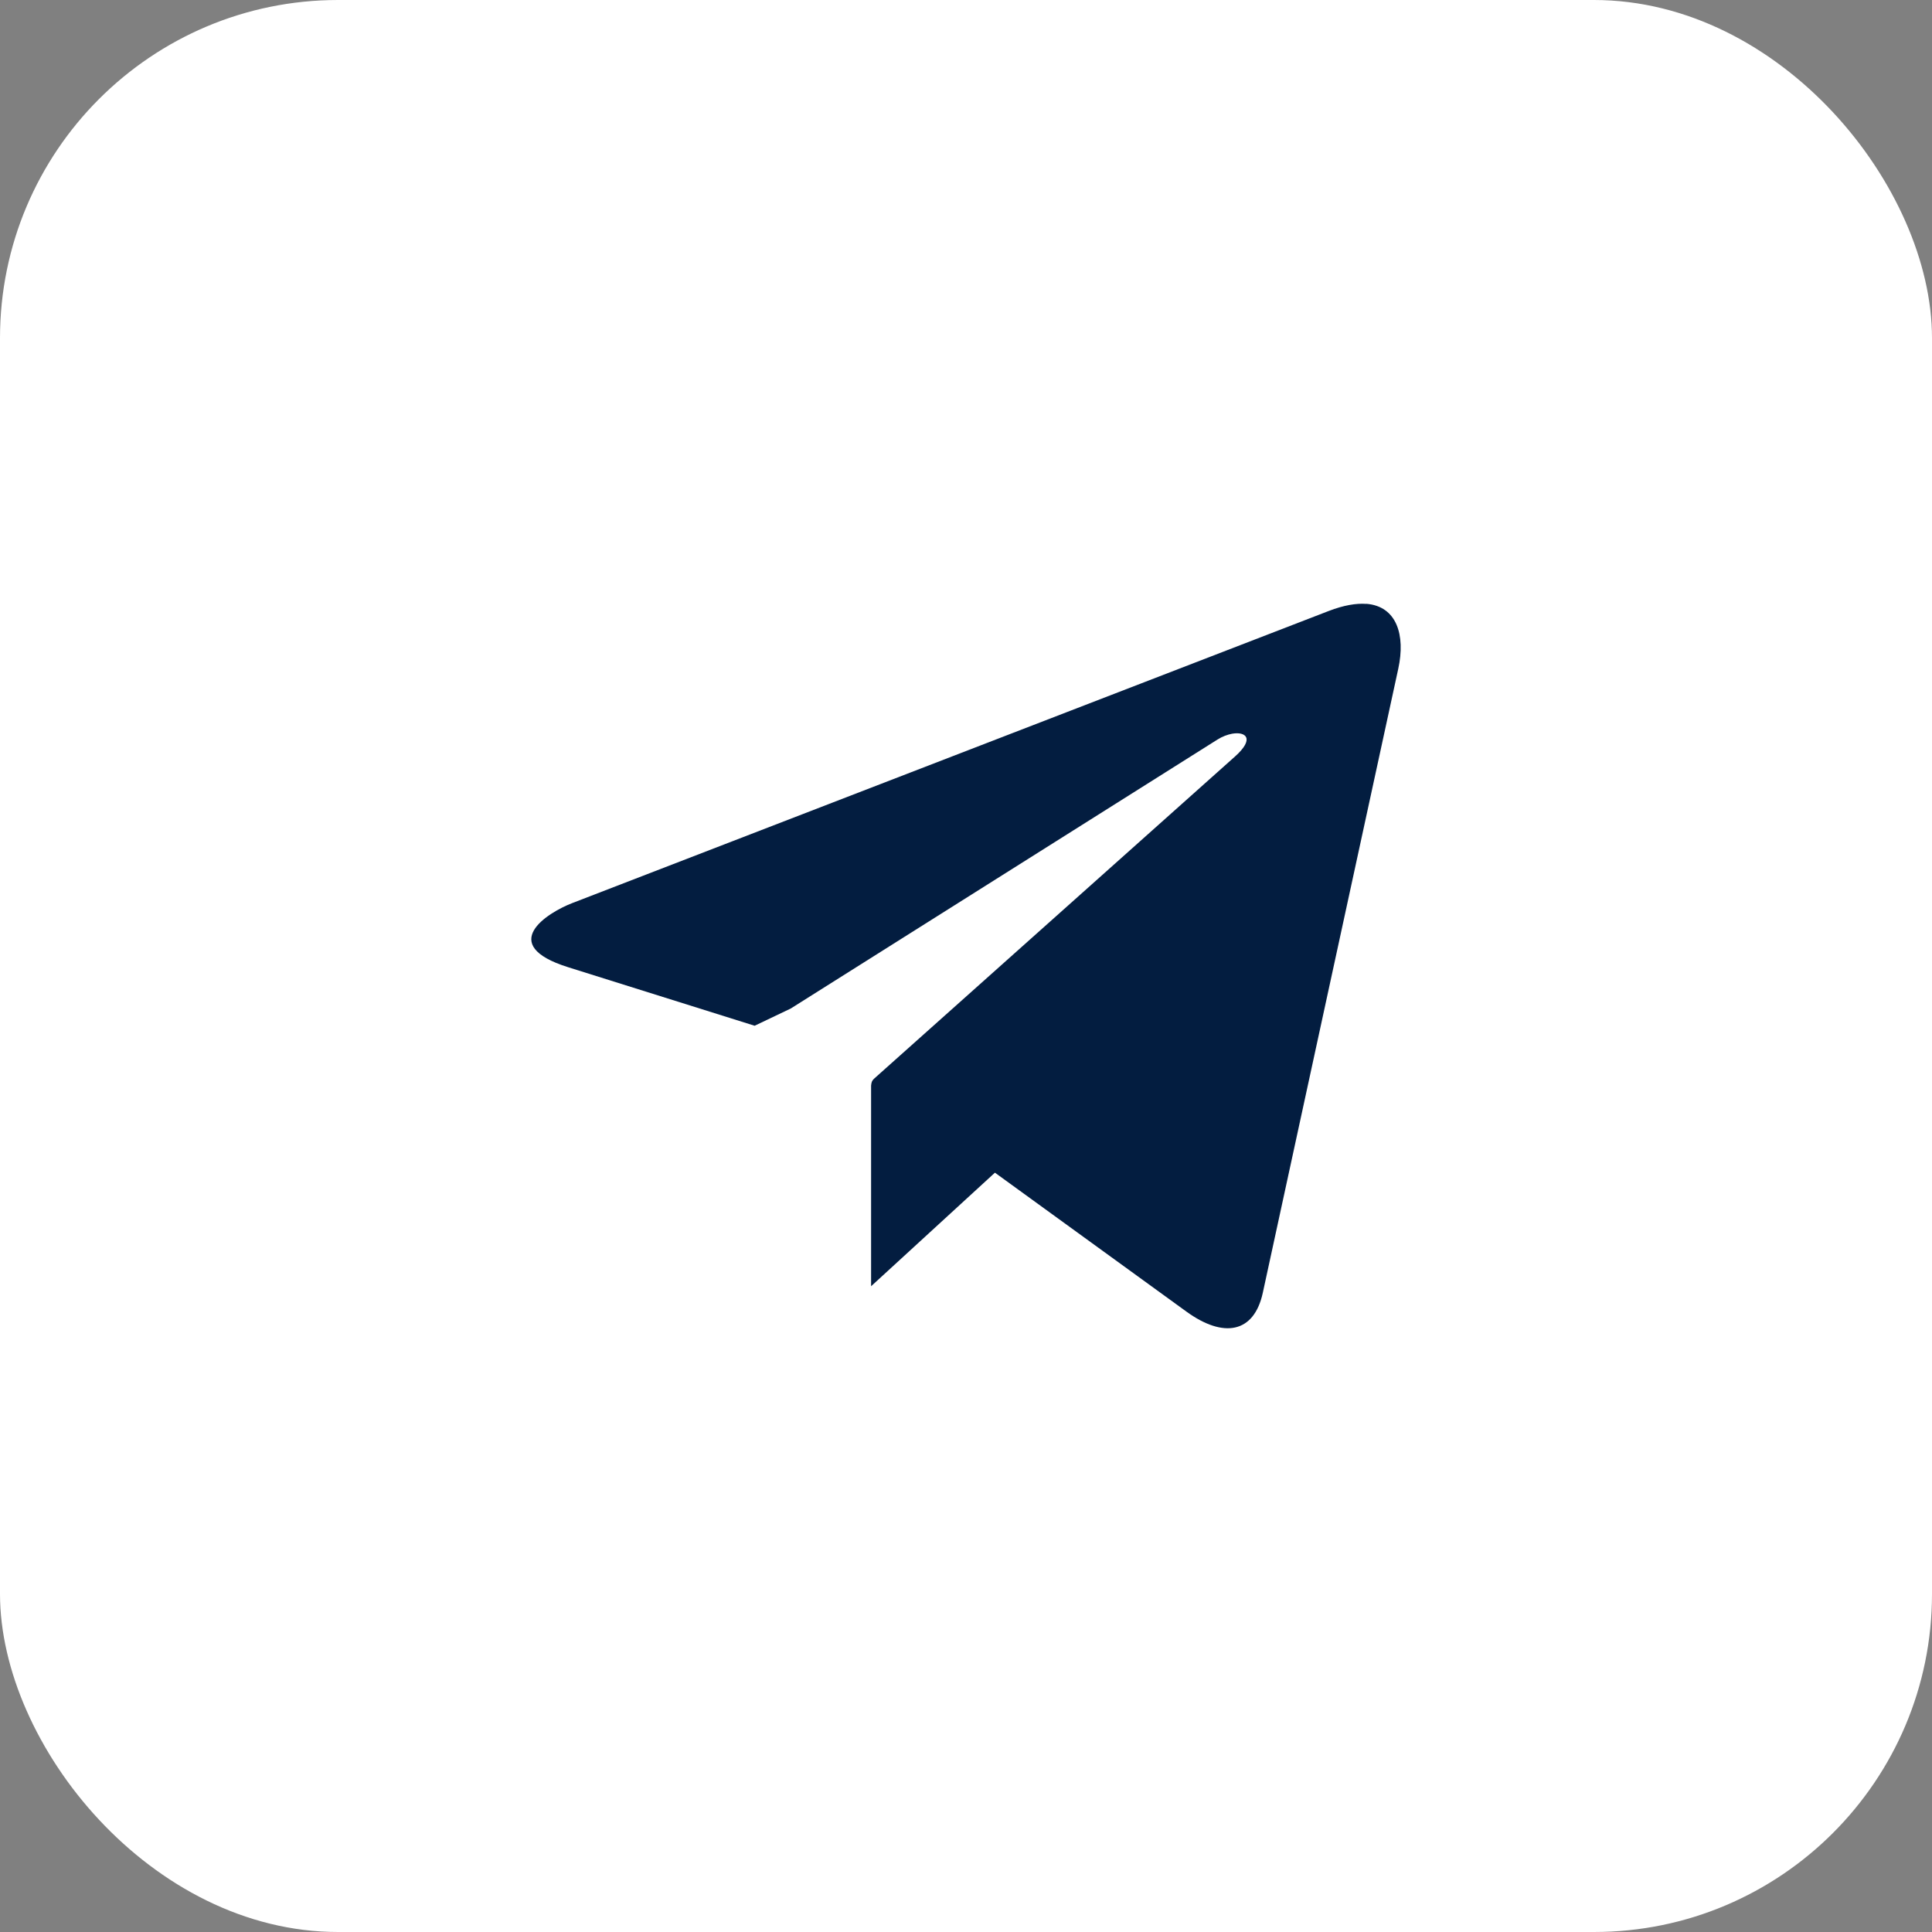
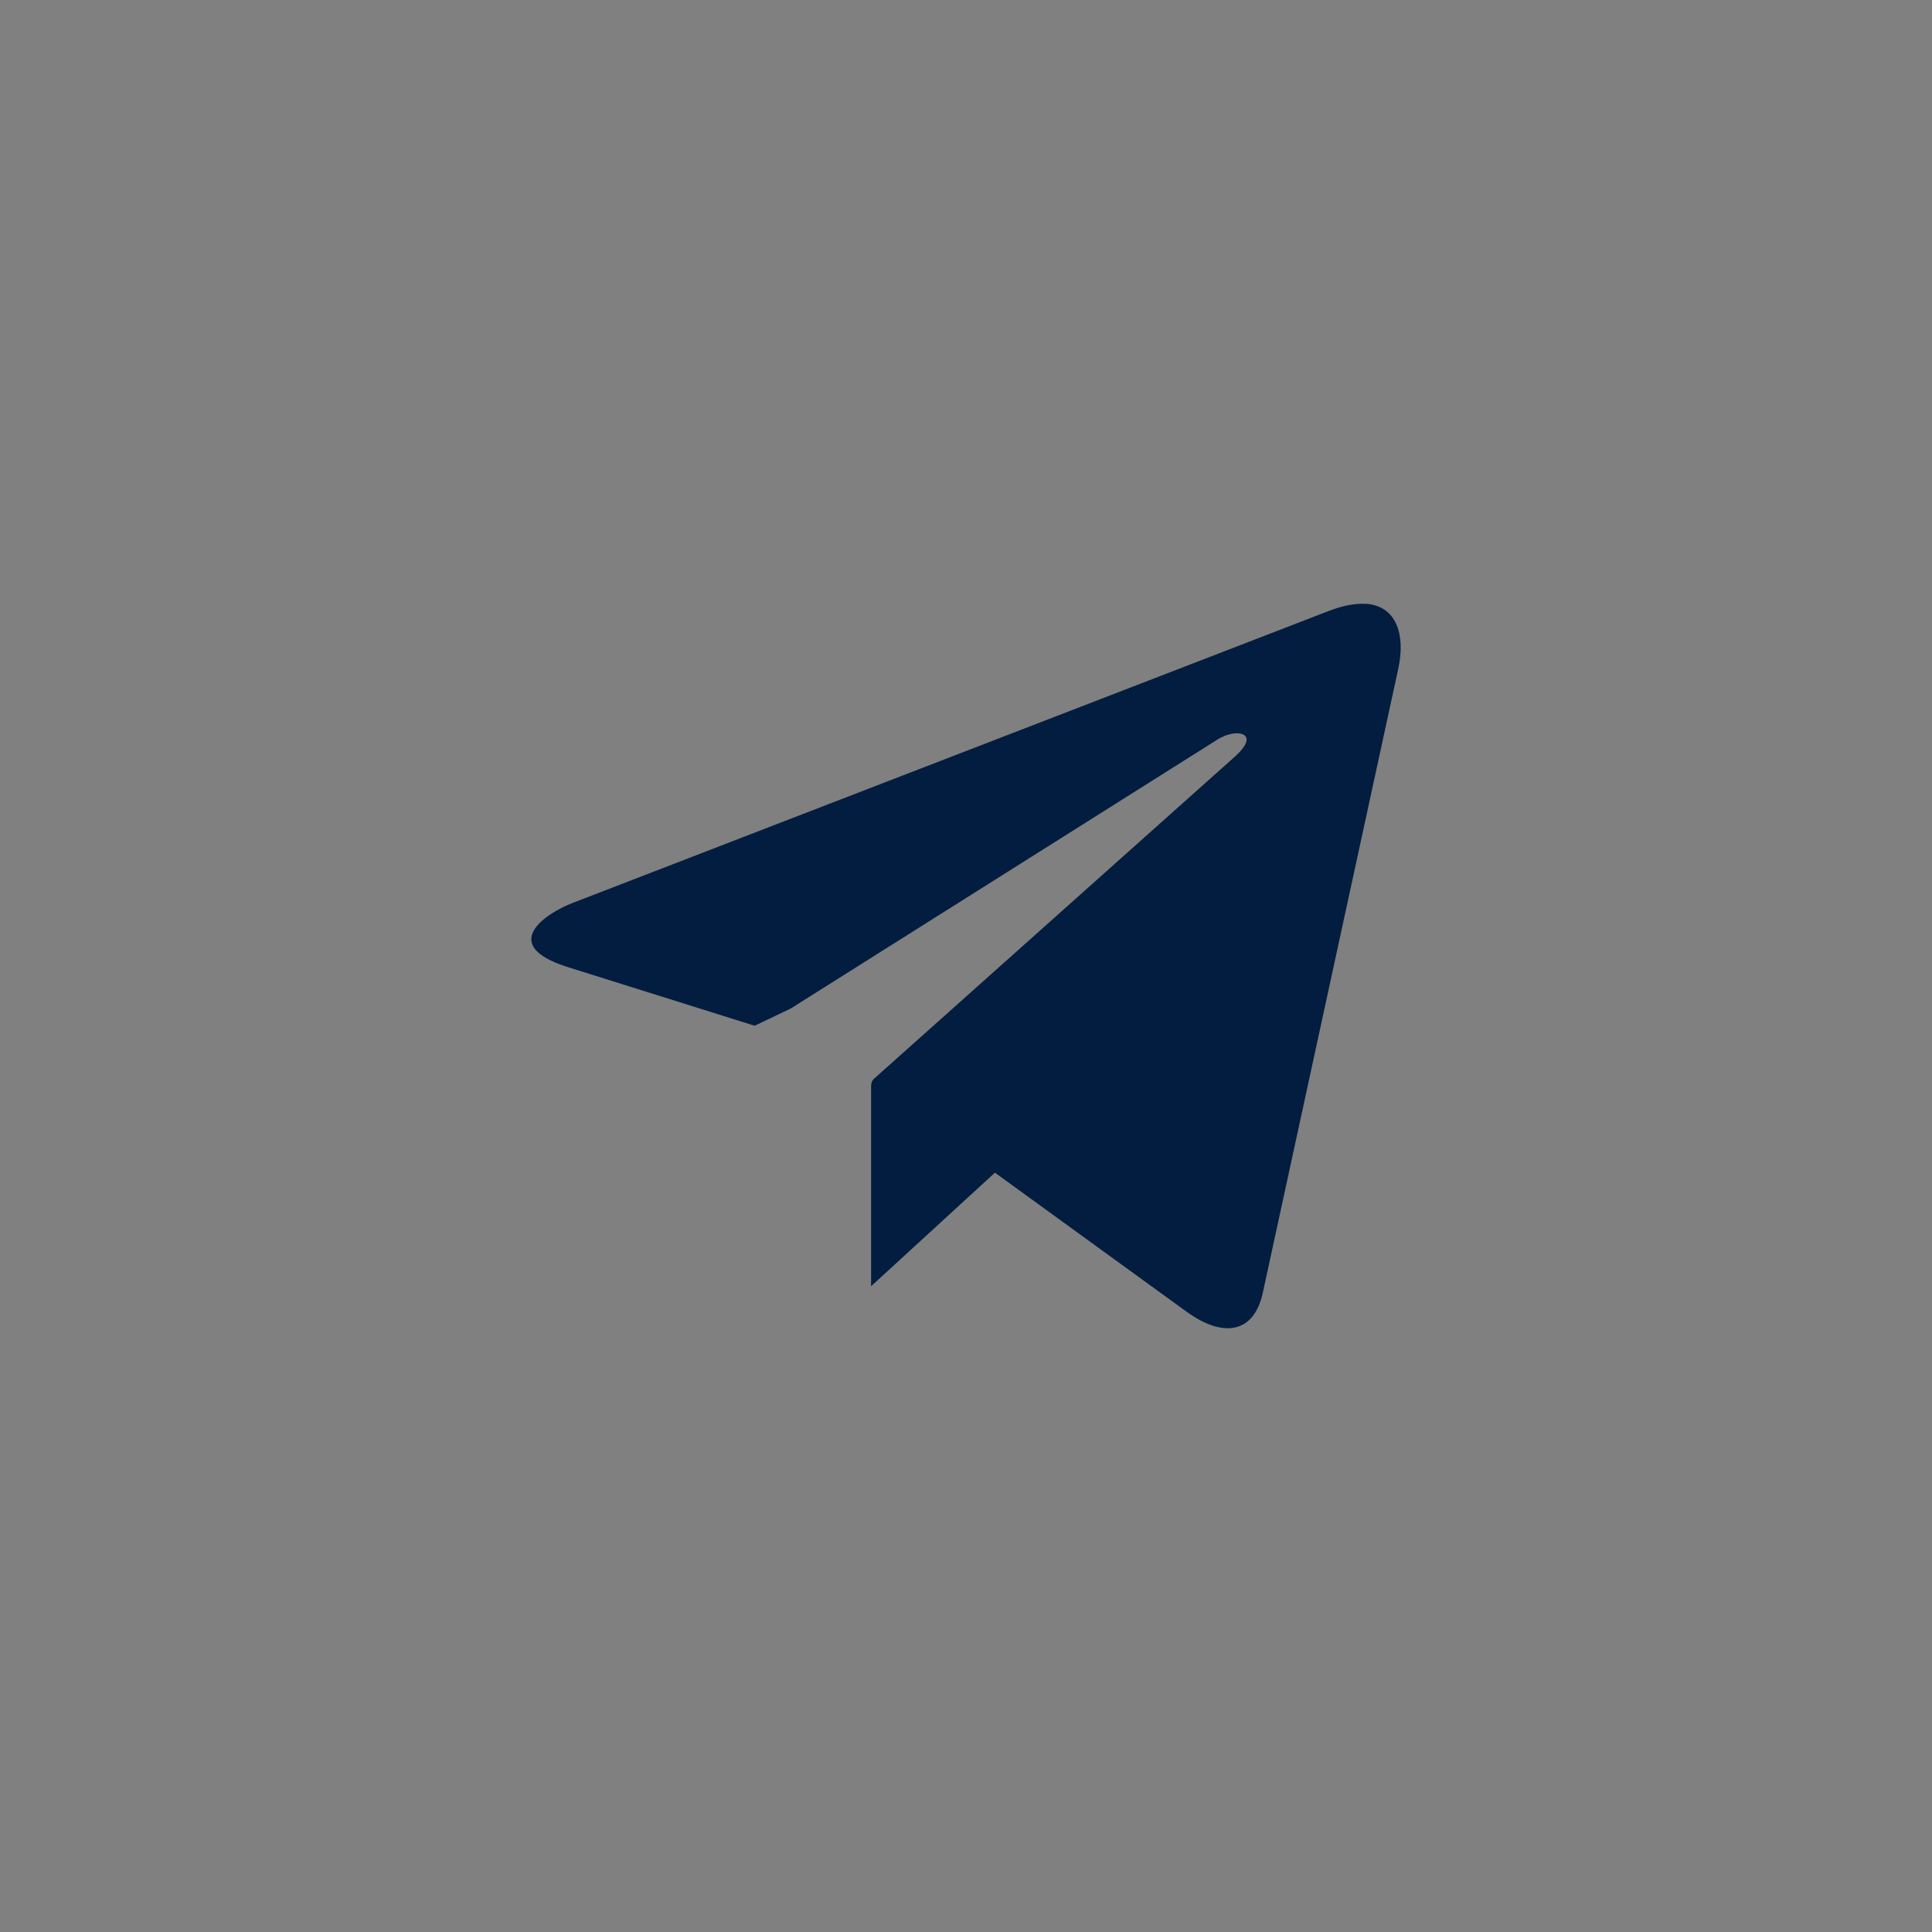
<svg xmlns="http://www.w3.org/2000/svg" width="40" height="40" viewBox="0 0 40 40" fill="none">
  <rect x="0" y="0" width="40" height="40" fill="#808080" stroke="none" />
-   <rect width="40" height="40" rx="7" fill="white" />
  <path d="M28.95 13.844C29.101 13.146 28.918 12.552 28.289 12.501L28.289 12.503C28.08 12.487 27.821 12.53 27.509 12.65L11.844 18.699C11.339 18.894 10.272 19.557 11.762 20.025L15.624 21.237L16.372 20.88L25.209 15.31C25.307 15.248 25.414 15.209 25.509 15.191C25.795 15.141 25.983 15.293 25.57 15.662L18.108 22.323C18.046 22.378 18.042 22.415 18.036 22.47L18.035 22.474V26.63L20.599 24.279L24.563 27.155C25.328 27.71 25.962 27.606 26.145 26.766L28.95 13.844Z" fill="#031D40" />
</svg>